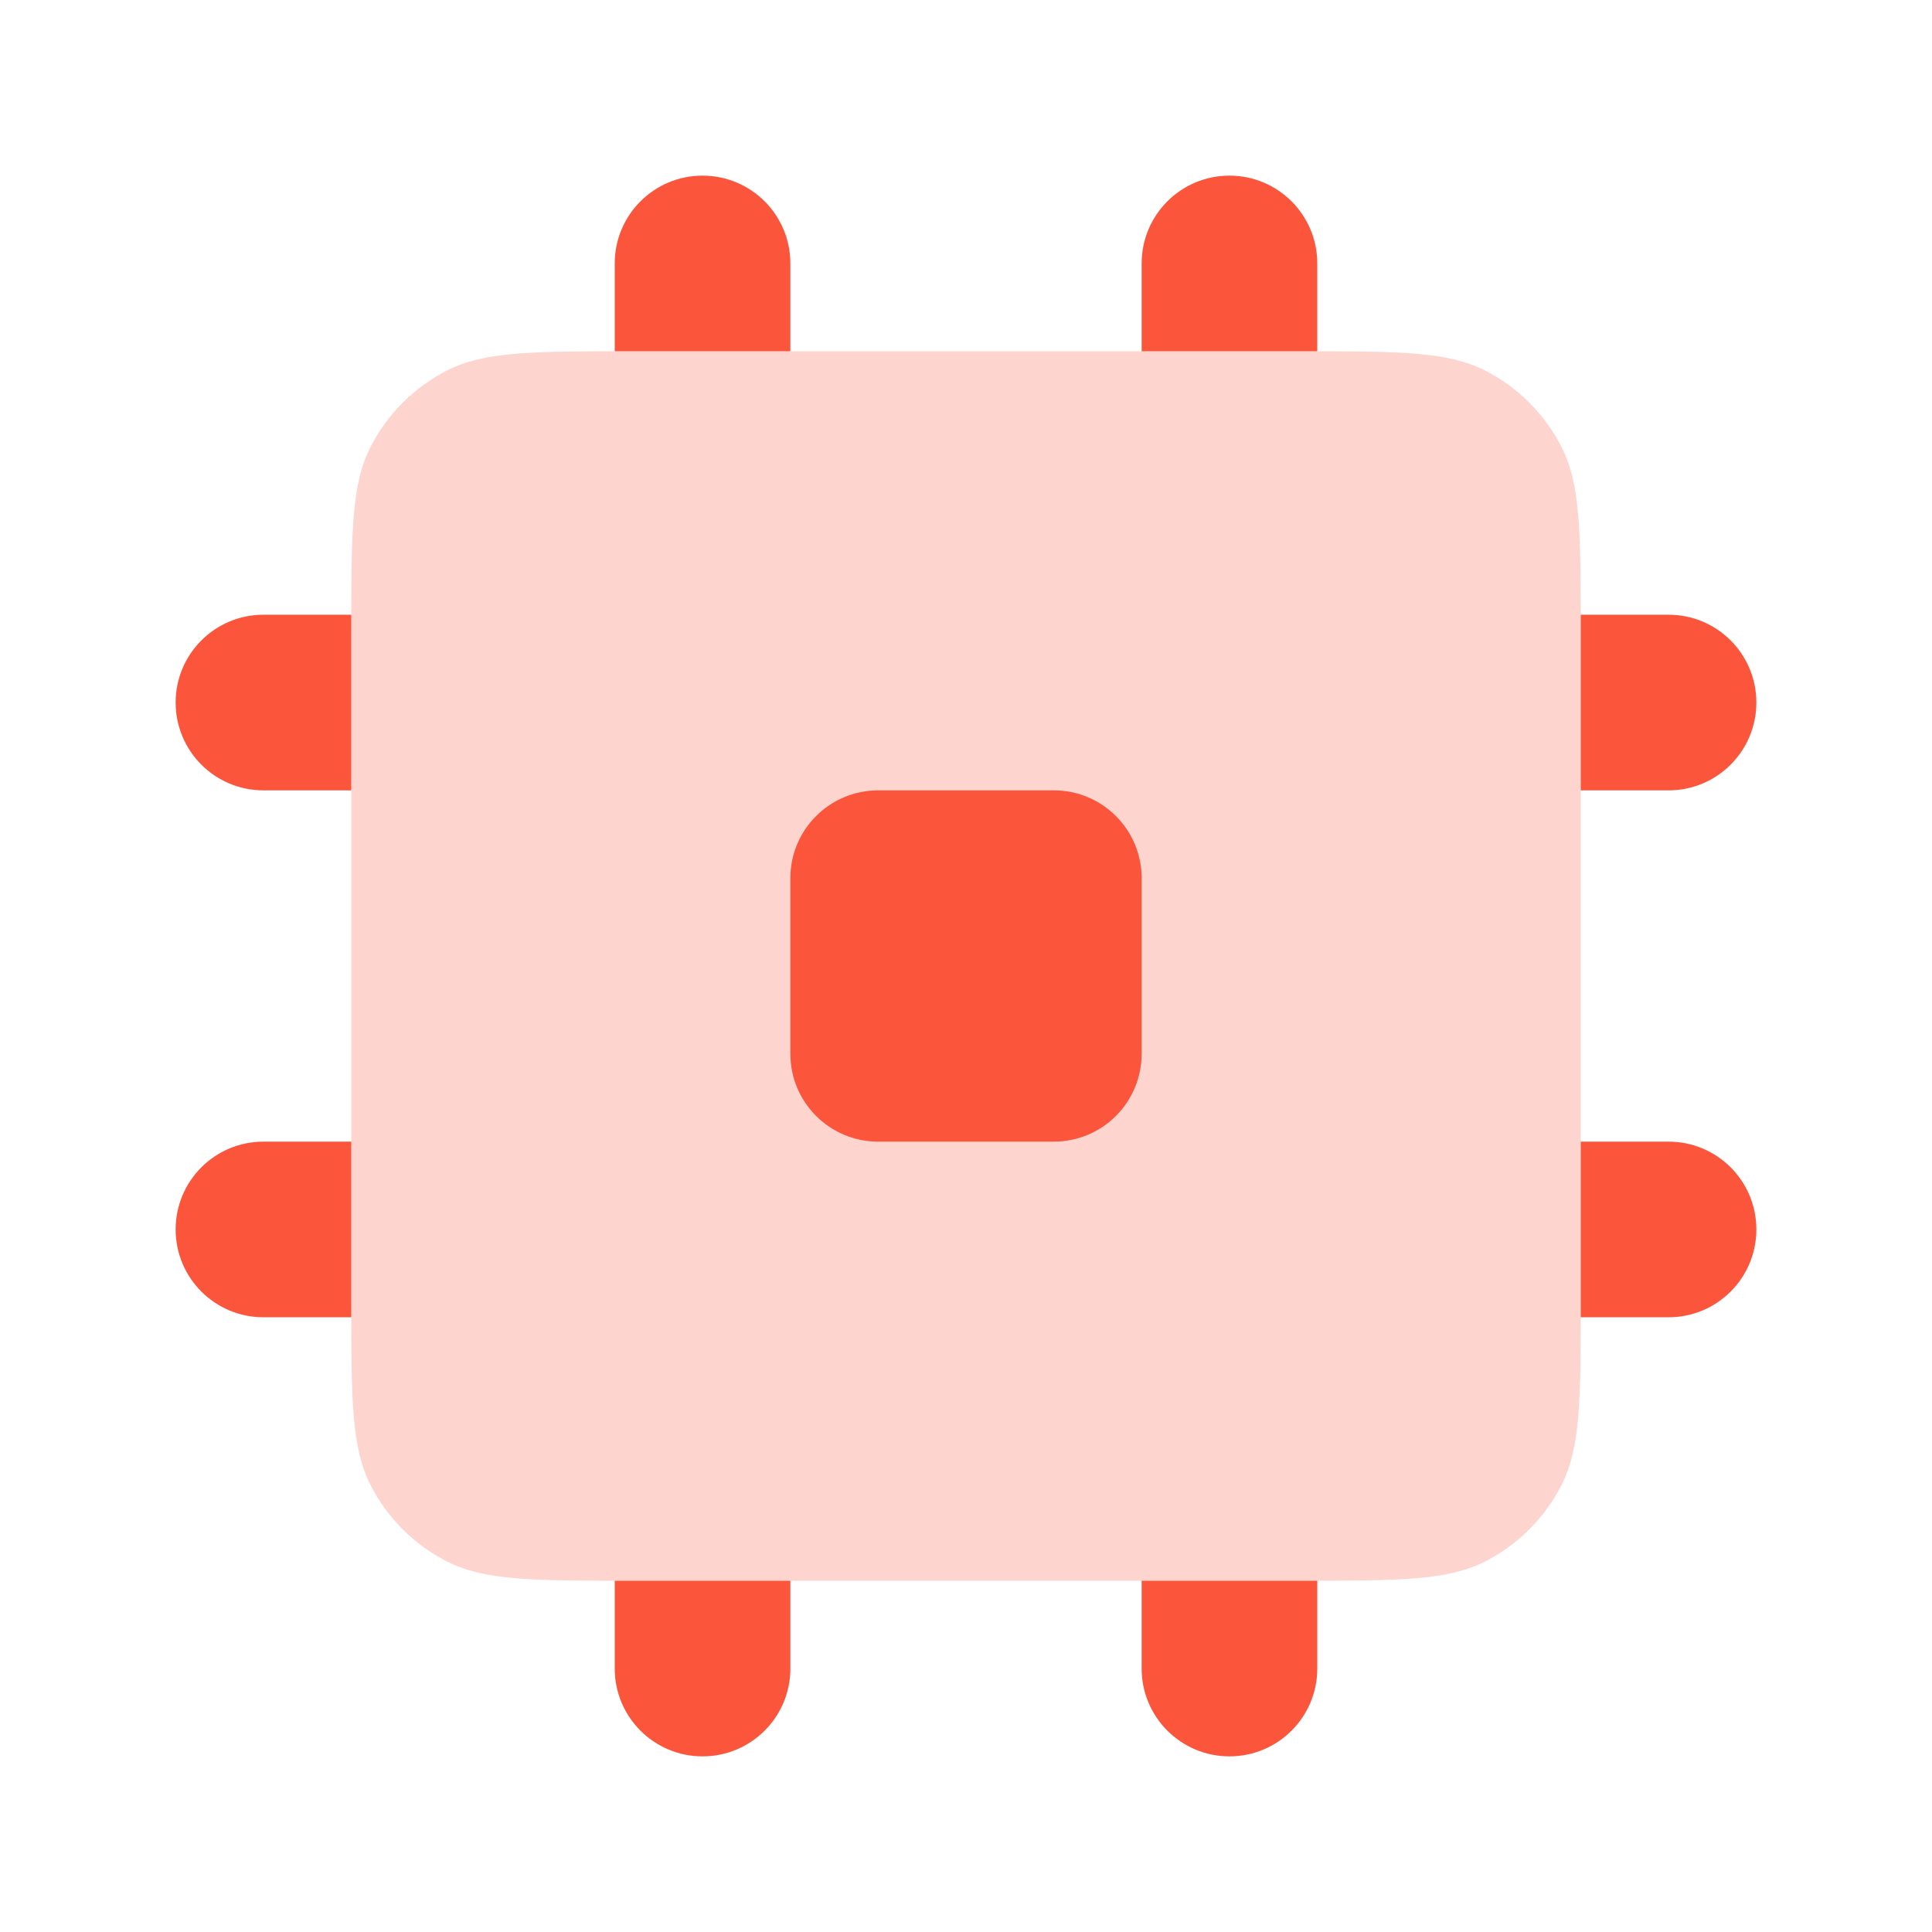
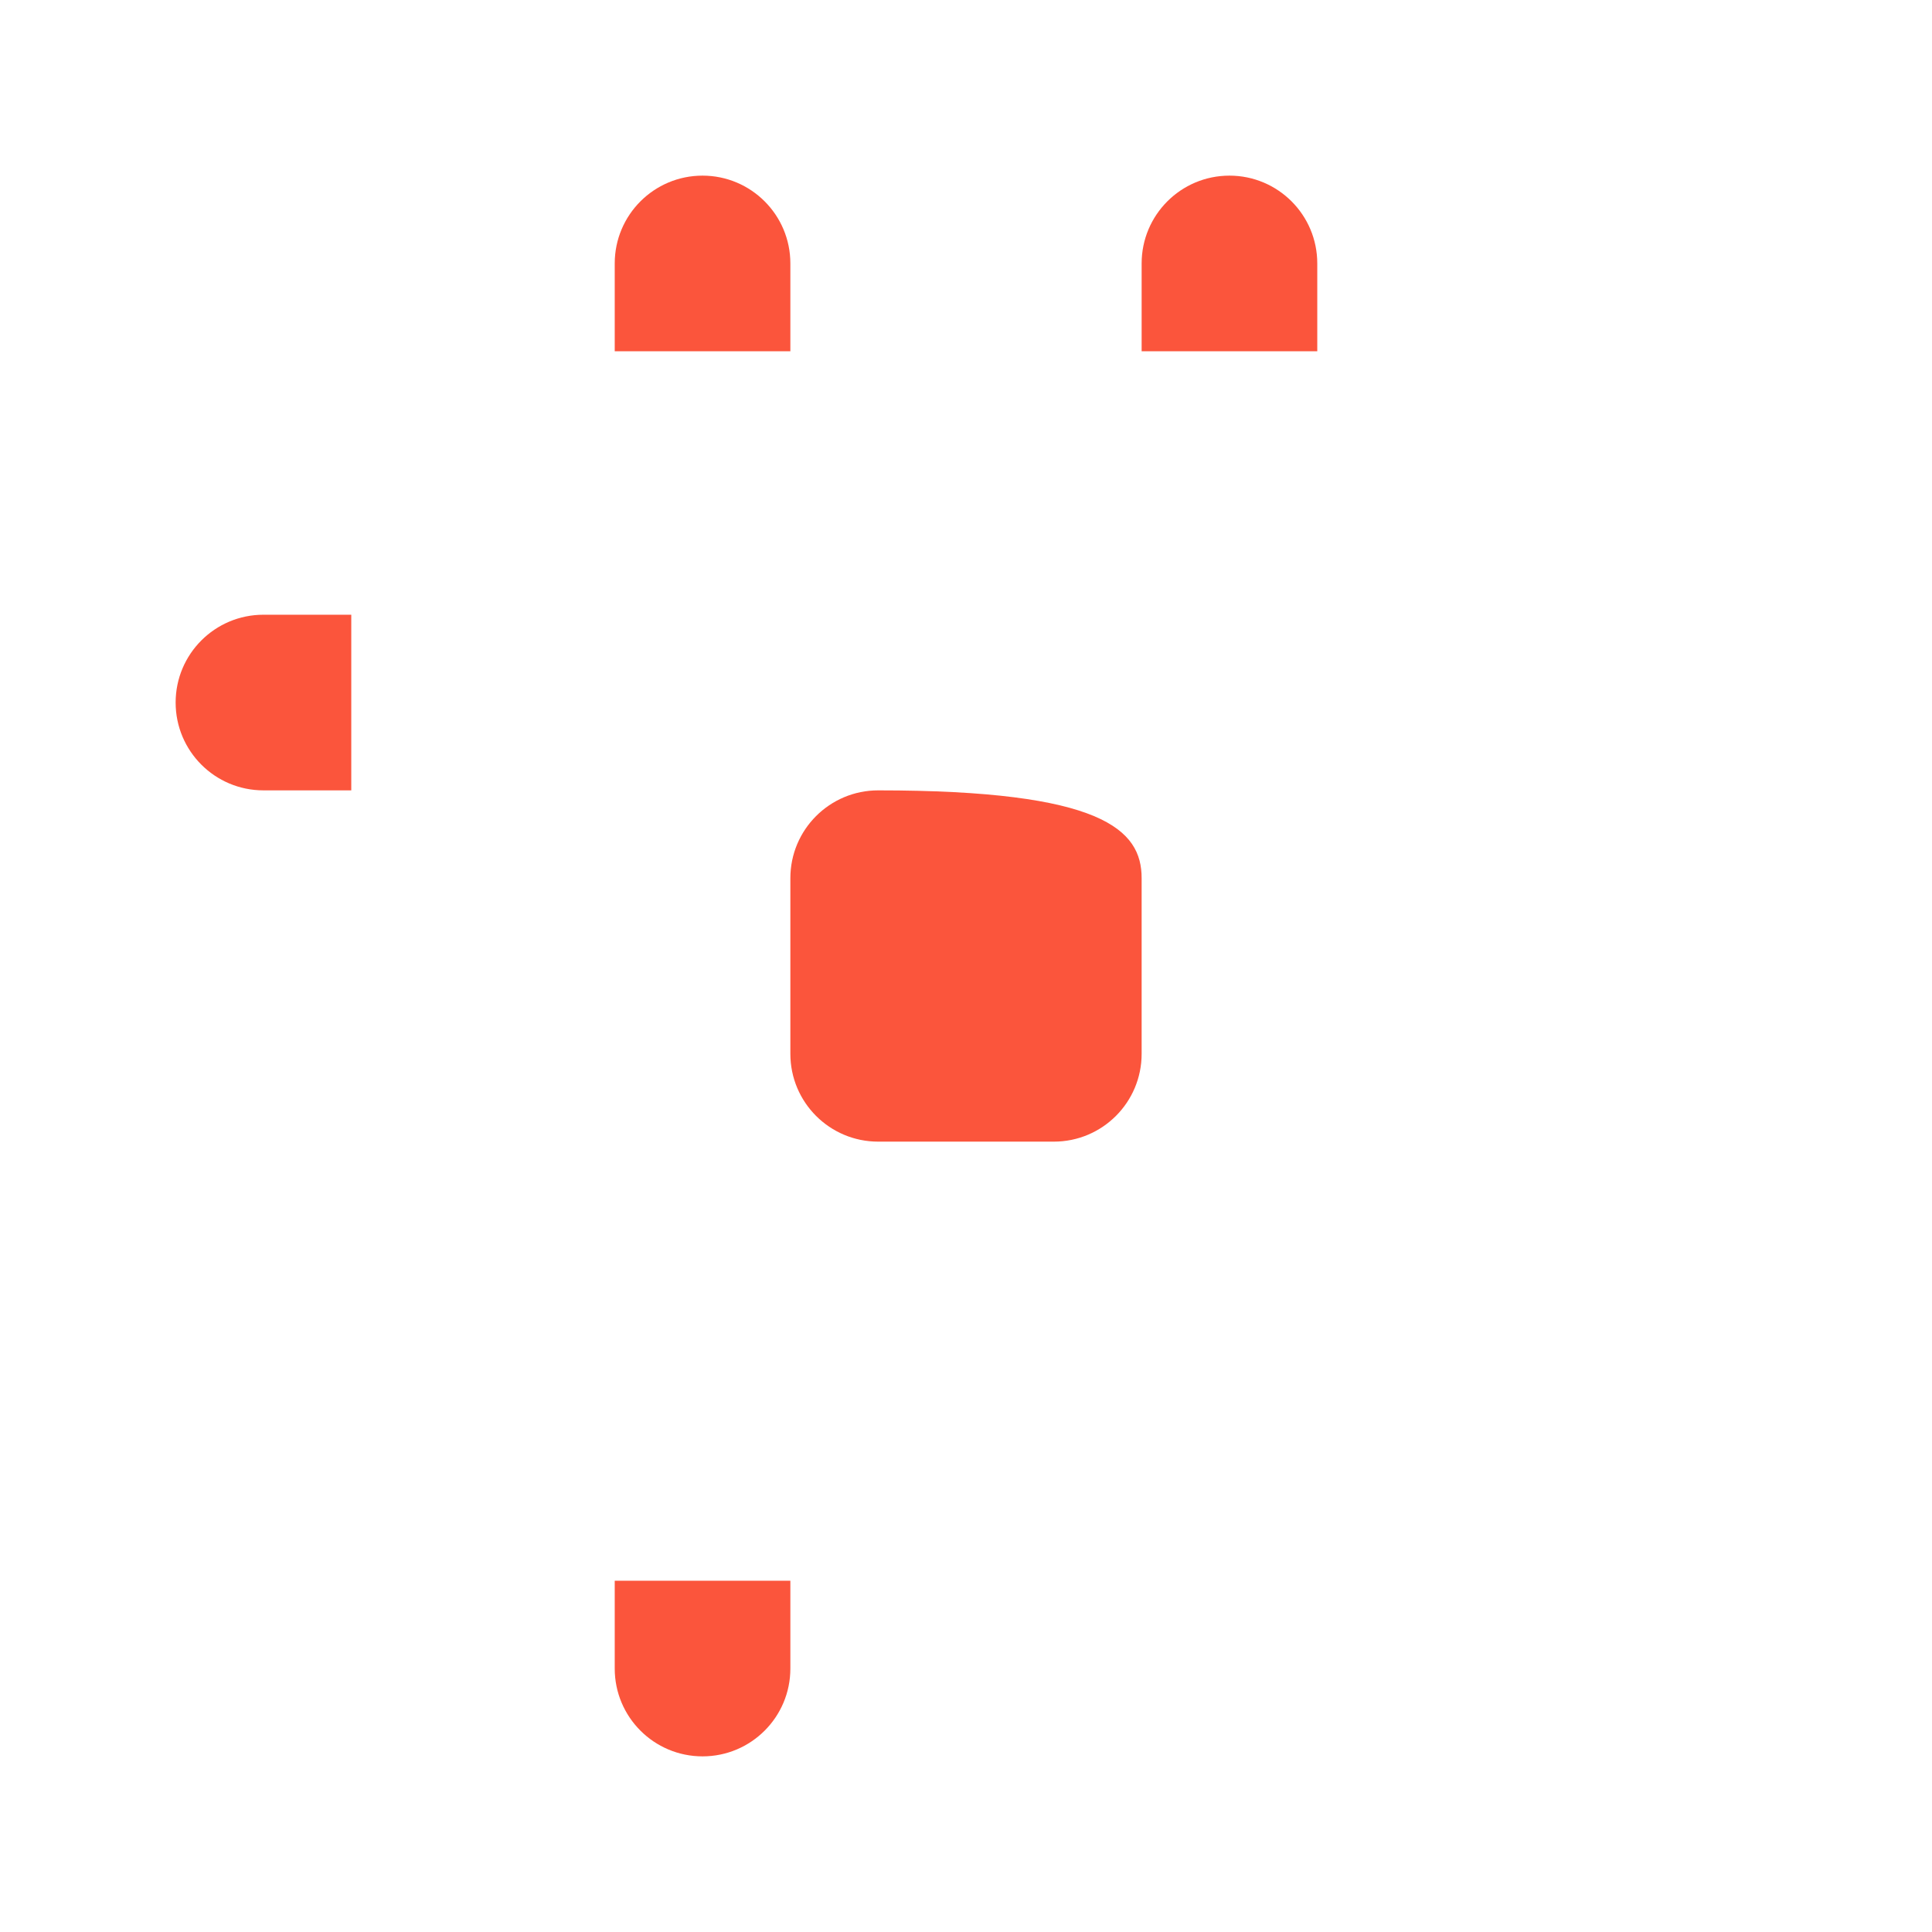
<svg xmlns="http://www.w3.org/2000/svg" width="44" height="44" viewBox="0 0 44 44" fill="none">
-   <path d="M38 14C39.105 14 40 14.895 40 16C40 17.105 39.105 18 38 18H36V14H38Z" fill="#FB553C" />
-   <path d="M30 36H26V38C26 39.105 26.895 40 28 40C29.105 40 30 39.105 30 38V36Z" fill="#FB553C" />
  <path d="M26 6C26 4.895 26.895 4 28 4C29.105 4 30 4.895 30 6V8H26V6Z" fill="#FB553C" />
  <path d="M18 36H14V38C14 39.105 14.895 40 16 40C17.105 40 18 39.105 18 38V36Z" fill="#FB553C" />
  <path d="M16 4C14.895 4 14 4.895 14 6V8H18V6C18 4.895 17.105 4 16 4Z" fill="#FB553C" />
  <path d="M8 18V14H6C4.895 14 4 14.895 4 16C4 17.105 4.895 18 6 18H8Z" fill="#FB553C" />
-   <path d="M38 26C39.105 26 40 26.895 40 28C40 29.105 39.105 30 38 30H36V26H38Z" fill="#FB553C" />
-   <path d="M6 30H8V26H6C4.895 26 4 26.895 4 28C4 29.105 4.895 30 6 30Z" fill="#FB553C" />
-   <path opacity="0.25" d="M8 14.4C8 12.16 8 11.04 8.436 10.184C8.819 9.431 9.431 8.819 10.184 8.436C11.04 8 12.16 8 14.4 8H29.6C31.84 8 32.96 8 33.816 8.436C34.569 8.819 35.181 9.431 35.564 10.184C36 11.04 36 12.16 36 14.4V29.6C36 31.84 36 32.96 35.564 33.816C35.181 34.569 34.569 35.181 33.816 35.564C32.96 36 31.84 36 29.6 36H14.4C12.16 36 11.04 36 10.184 35.564C9.431 35.181 8.819 34.569 8.436 33.816C8 32.96 8 31.84 8 29.6V14.4Z" fill="#FB553C" />
-   <path d="M18 20C18 18.895 18.895 18 20 18H24C25.105 18 26 18.895 26 20V24C26 25.105 25.105 26 24 26H20C18.895 26 18 25.105 18 24V20Z" fill="#FB553C" />
+   <path d="M18 20C18 18.895 18.895 18 20 18C25.105 18 26 18.895 26 20V24C26 25.105 25.105 26 24 26H20C18.895 26 18 25.105 18 24V20Z" fill="#FB553C" />
</svg>